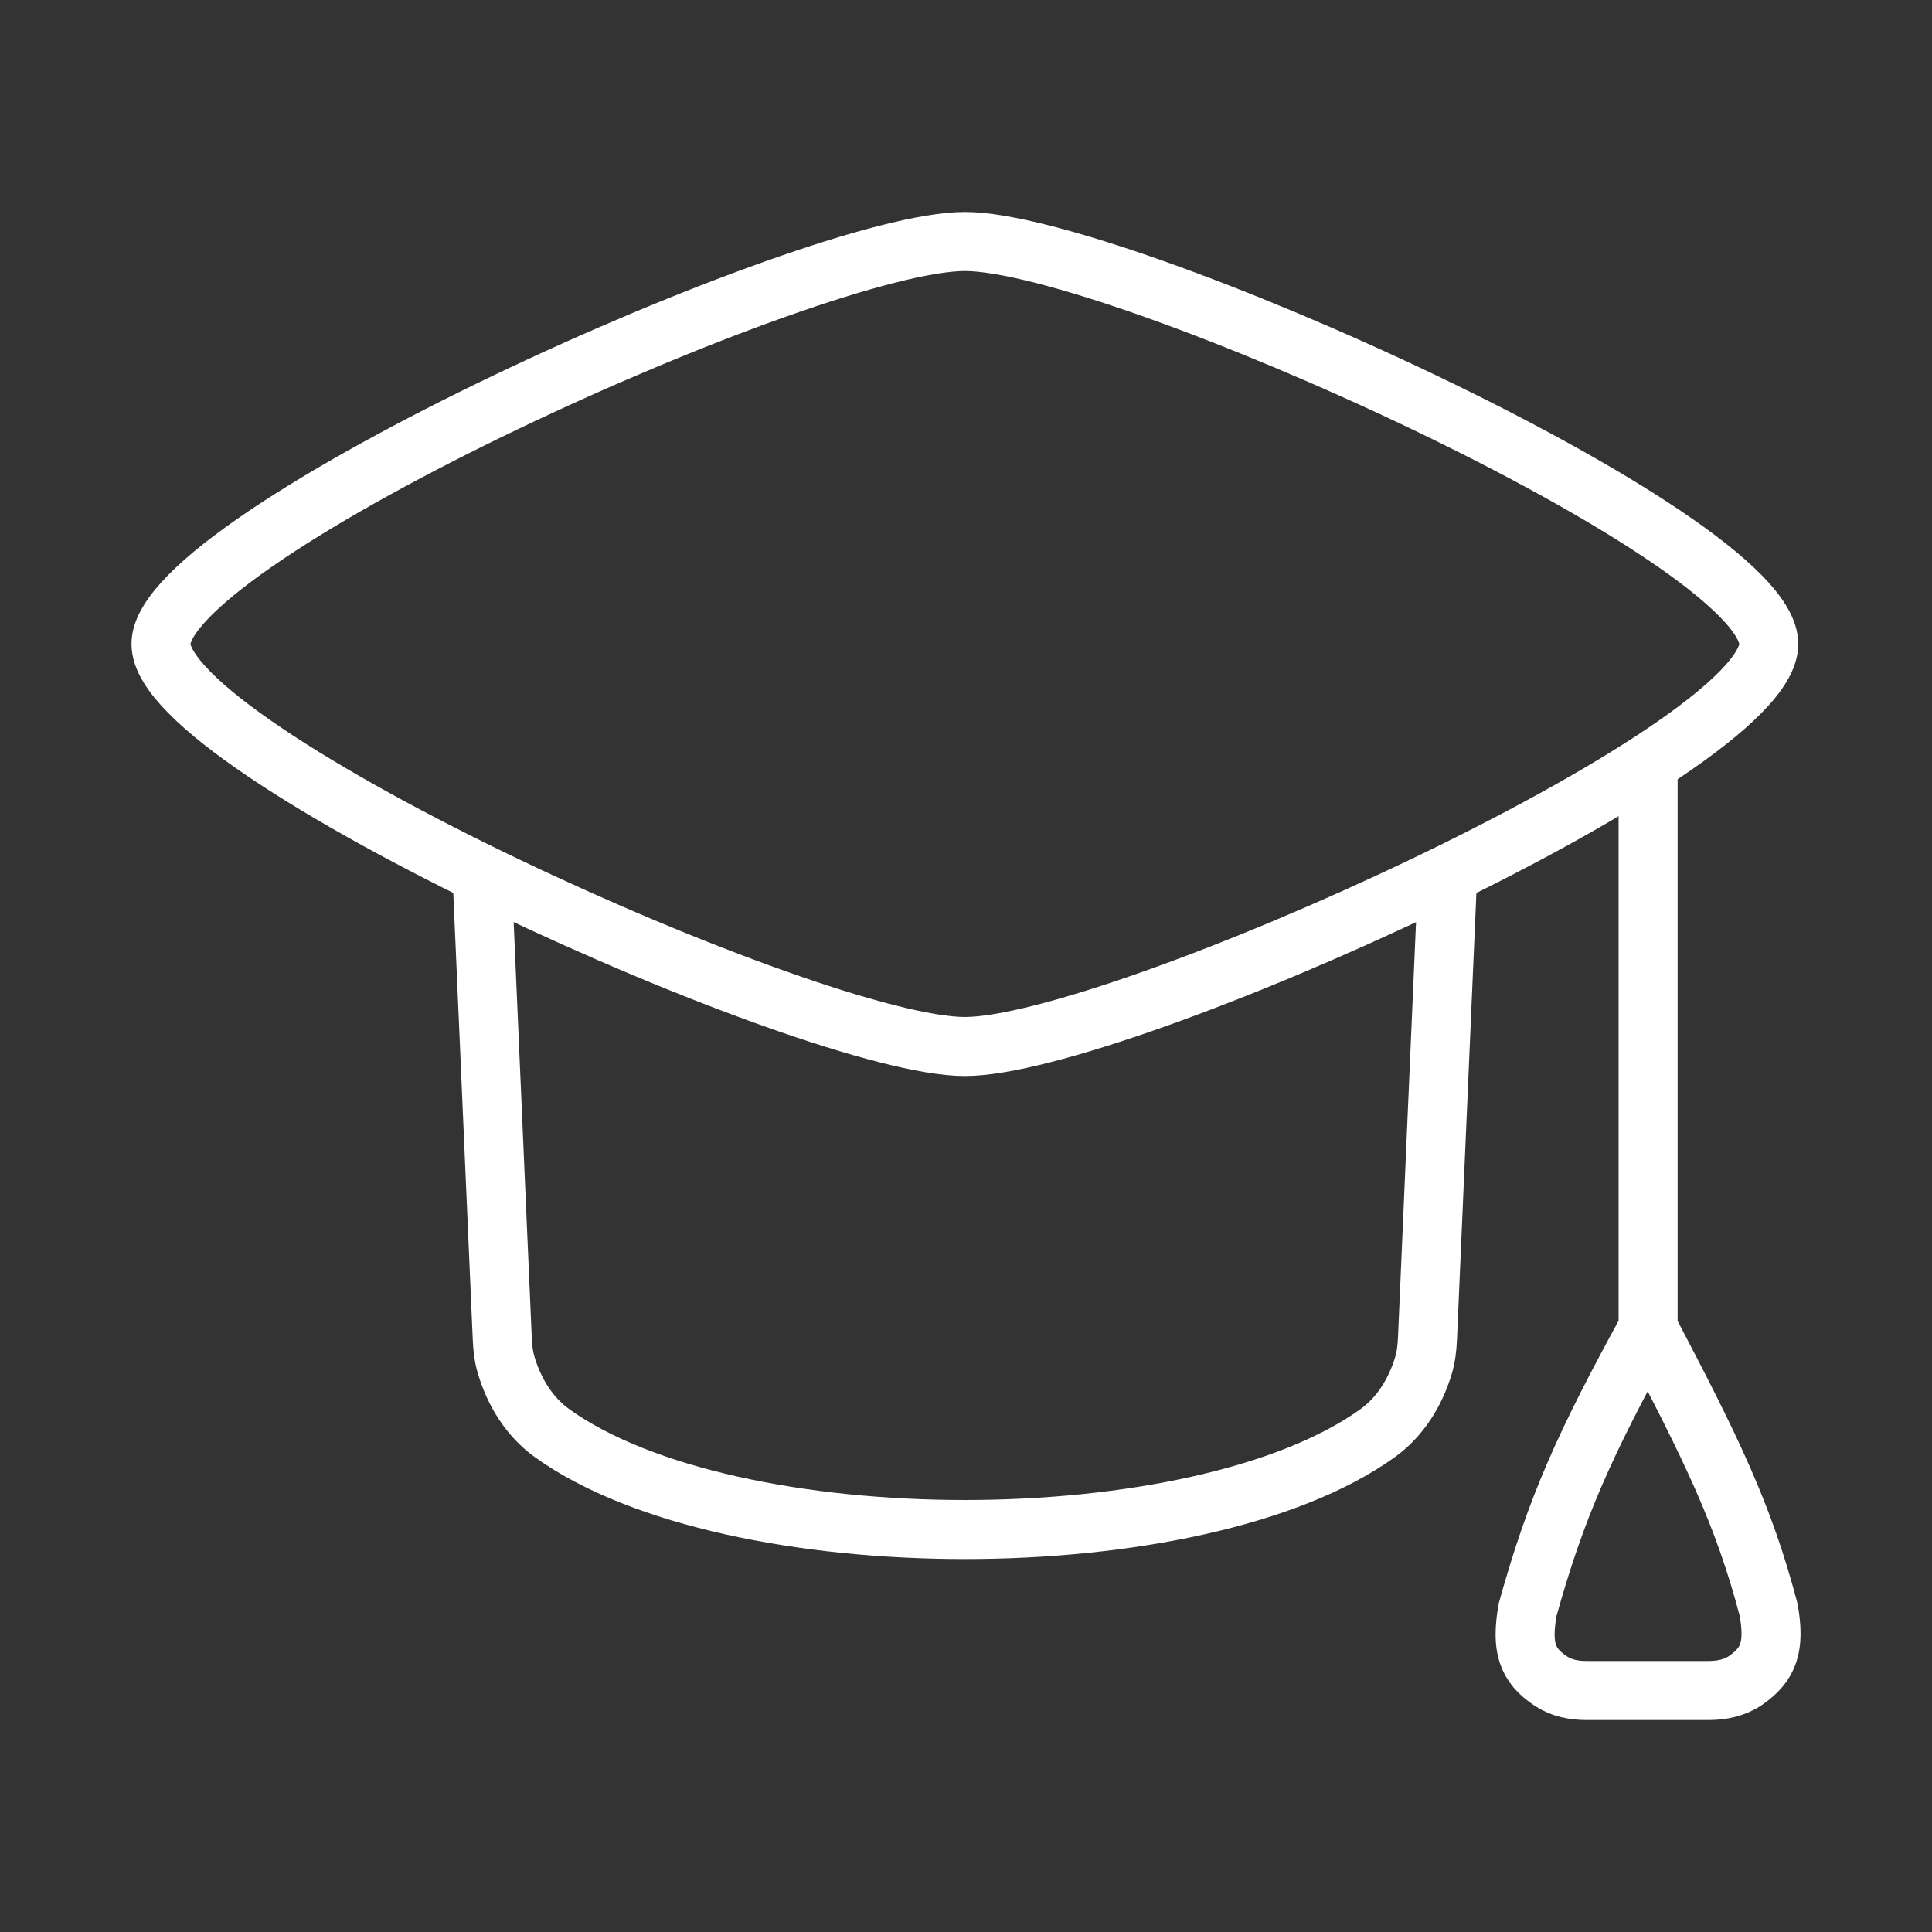
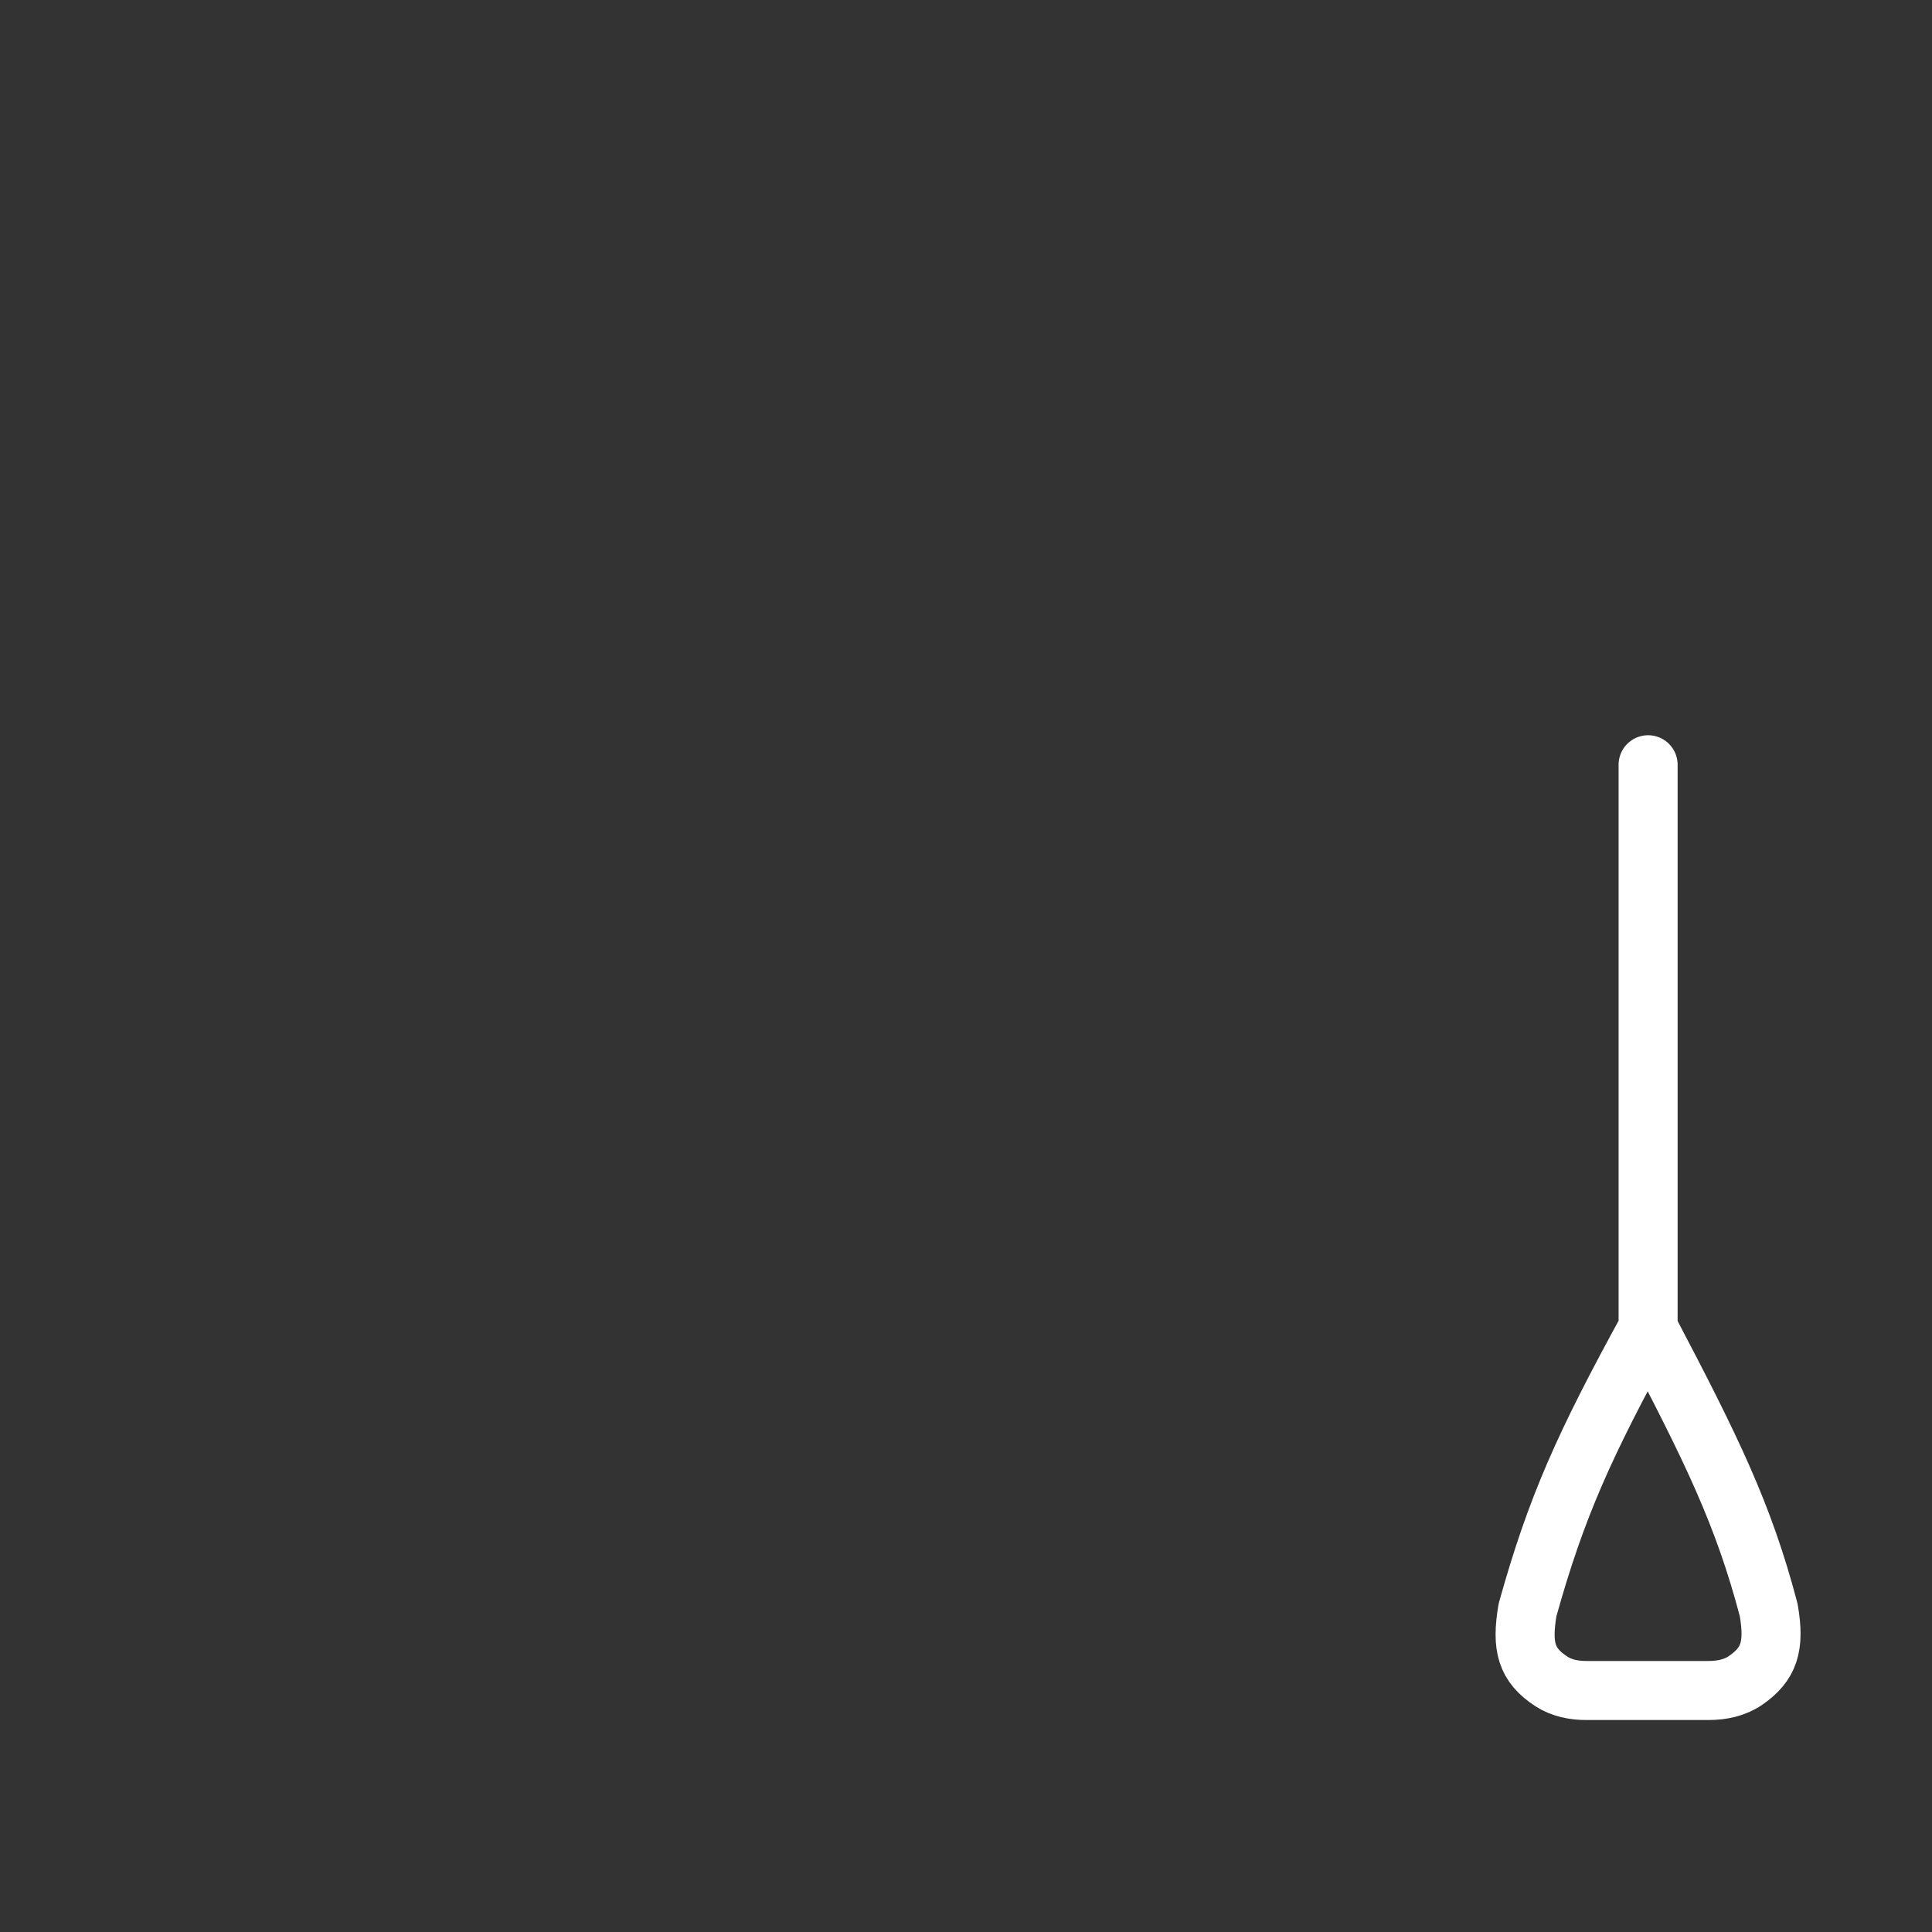
<svg xmlns="http://www.w3.org/2000/svg" width="36" height="36" viewBox="0 0 36 36" fill="none">
  <rect x="0" y="0" width="36" height="36" fill="#333333" stroke="none" />
-   <path d="M3 12C3 14.013 15.142 19.5 17.979 19.5C20.816 19.5 32.958 14.013 32.958 12C32.958 9.987 20.816 4.5 17.979 4.5C15.142 4.5 3 9.987 3 12Z" stroke="white" stroke-width="1.1" stroke-linecap="round" stroke-linejoin="round" />
-   <path d="M8.991 16.5L9.359 24.945C9.366 25.114 9.385 25.283 9.434 25.445C9.585 25.946 9.864 26.401 10.29 26.707C13.622 29.098 22.335 29.098 25.667 26.707C26.093 26.401 26.372 25.946 26.524 25.445C26.573 25.283 26.591 25.114 26.599 24.945L26.966 16.5" stroke="white" stroke-width="1.1" stroke-linecap="round" stroke-linejoin="round" />
  <path d="M30.71 14.25V24.75M30.71 24.75C29.522 26.919 28.997 28.082 28.463 30C28.348 30.683 28.439 31.026 28.91 31.332C29.101 31.456 29.331 31.5 29.558 31.5H31.839C32.081 31.5 32.326 31.45 32.526 31.312C32.963 31.01 33.075 30.68 32.957 30C32.489 28.219 31.893 27.001 30.71 24.75Z" stroke="white" stroke-width="1.1" stroke-linecap="round" stroke-linejoin="round" />
</svg>